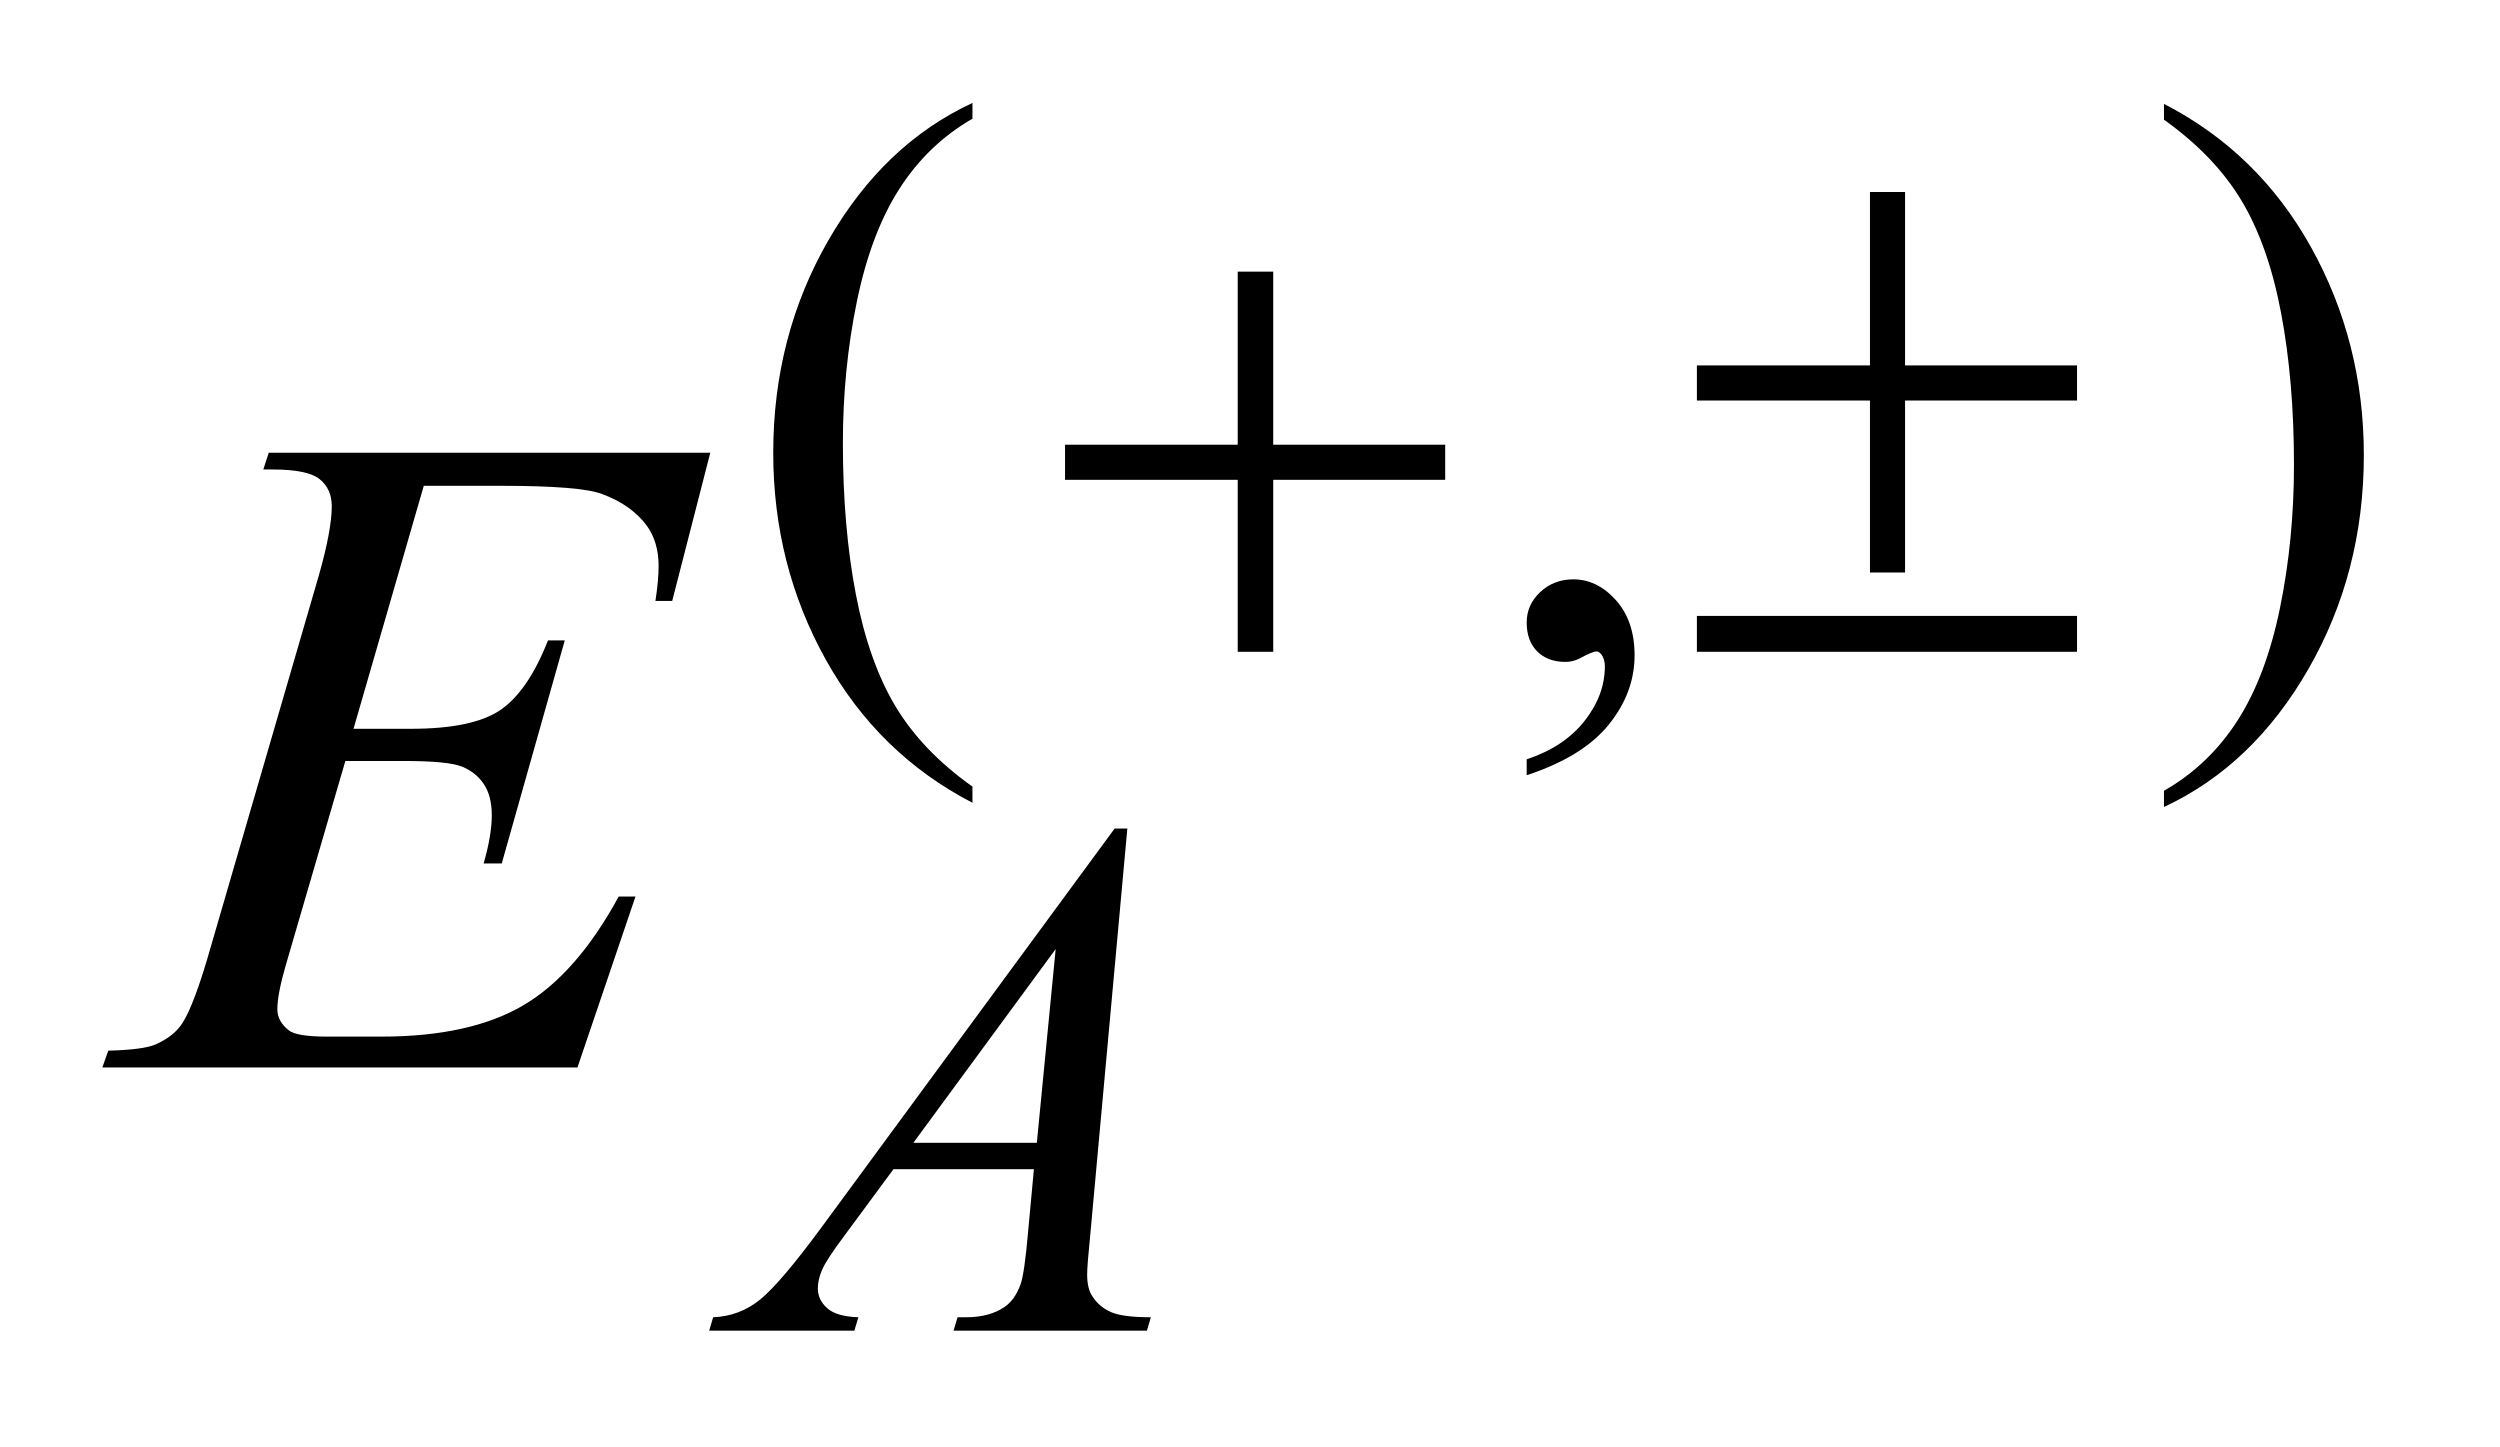
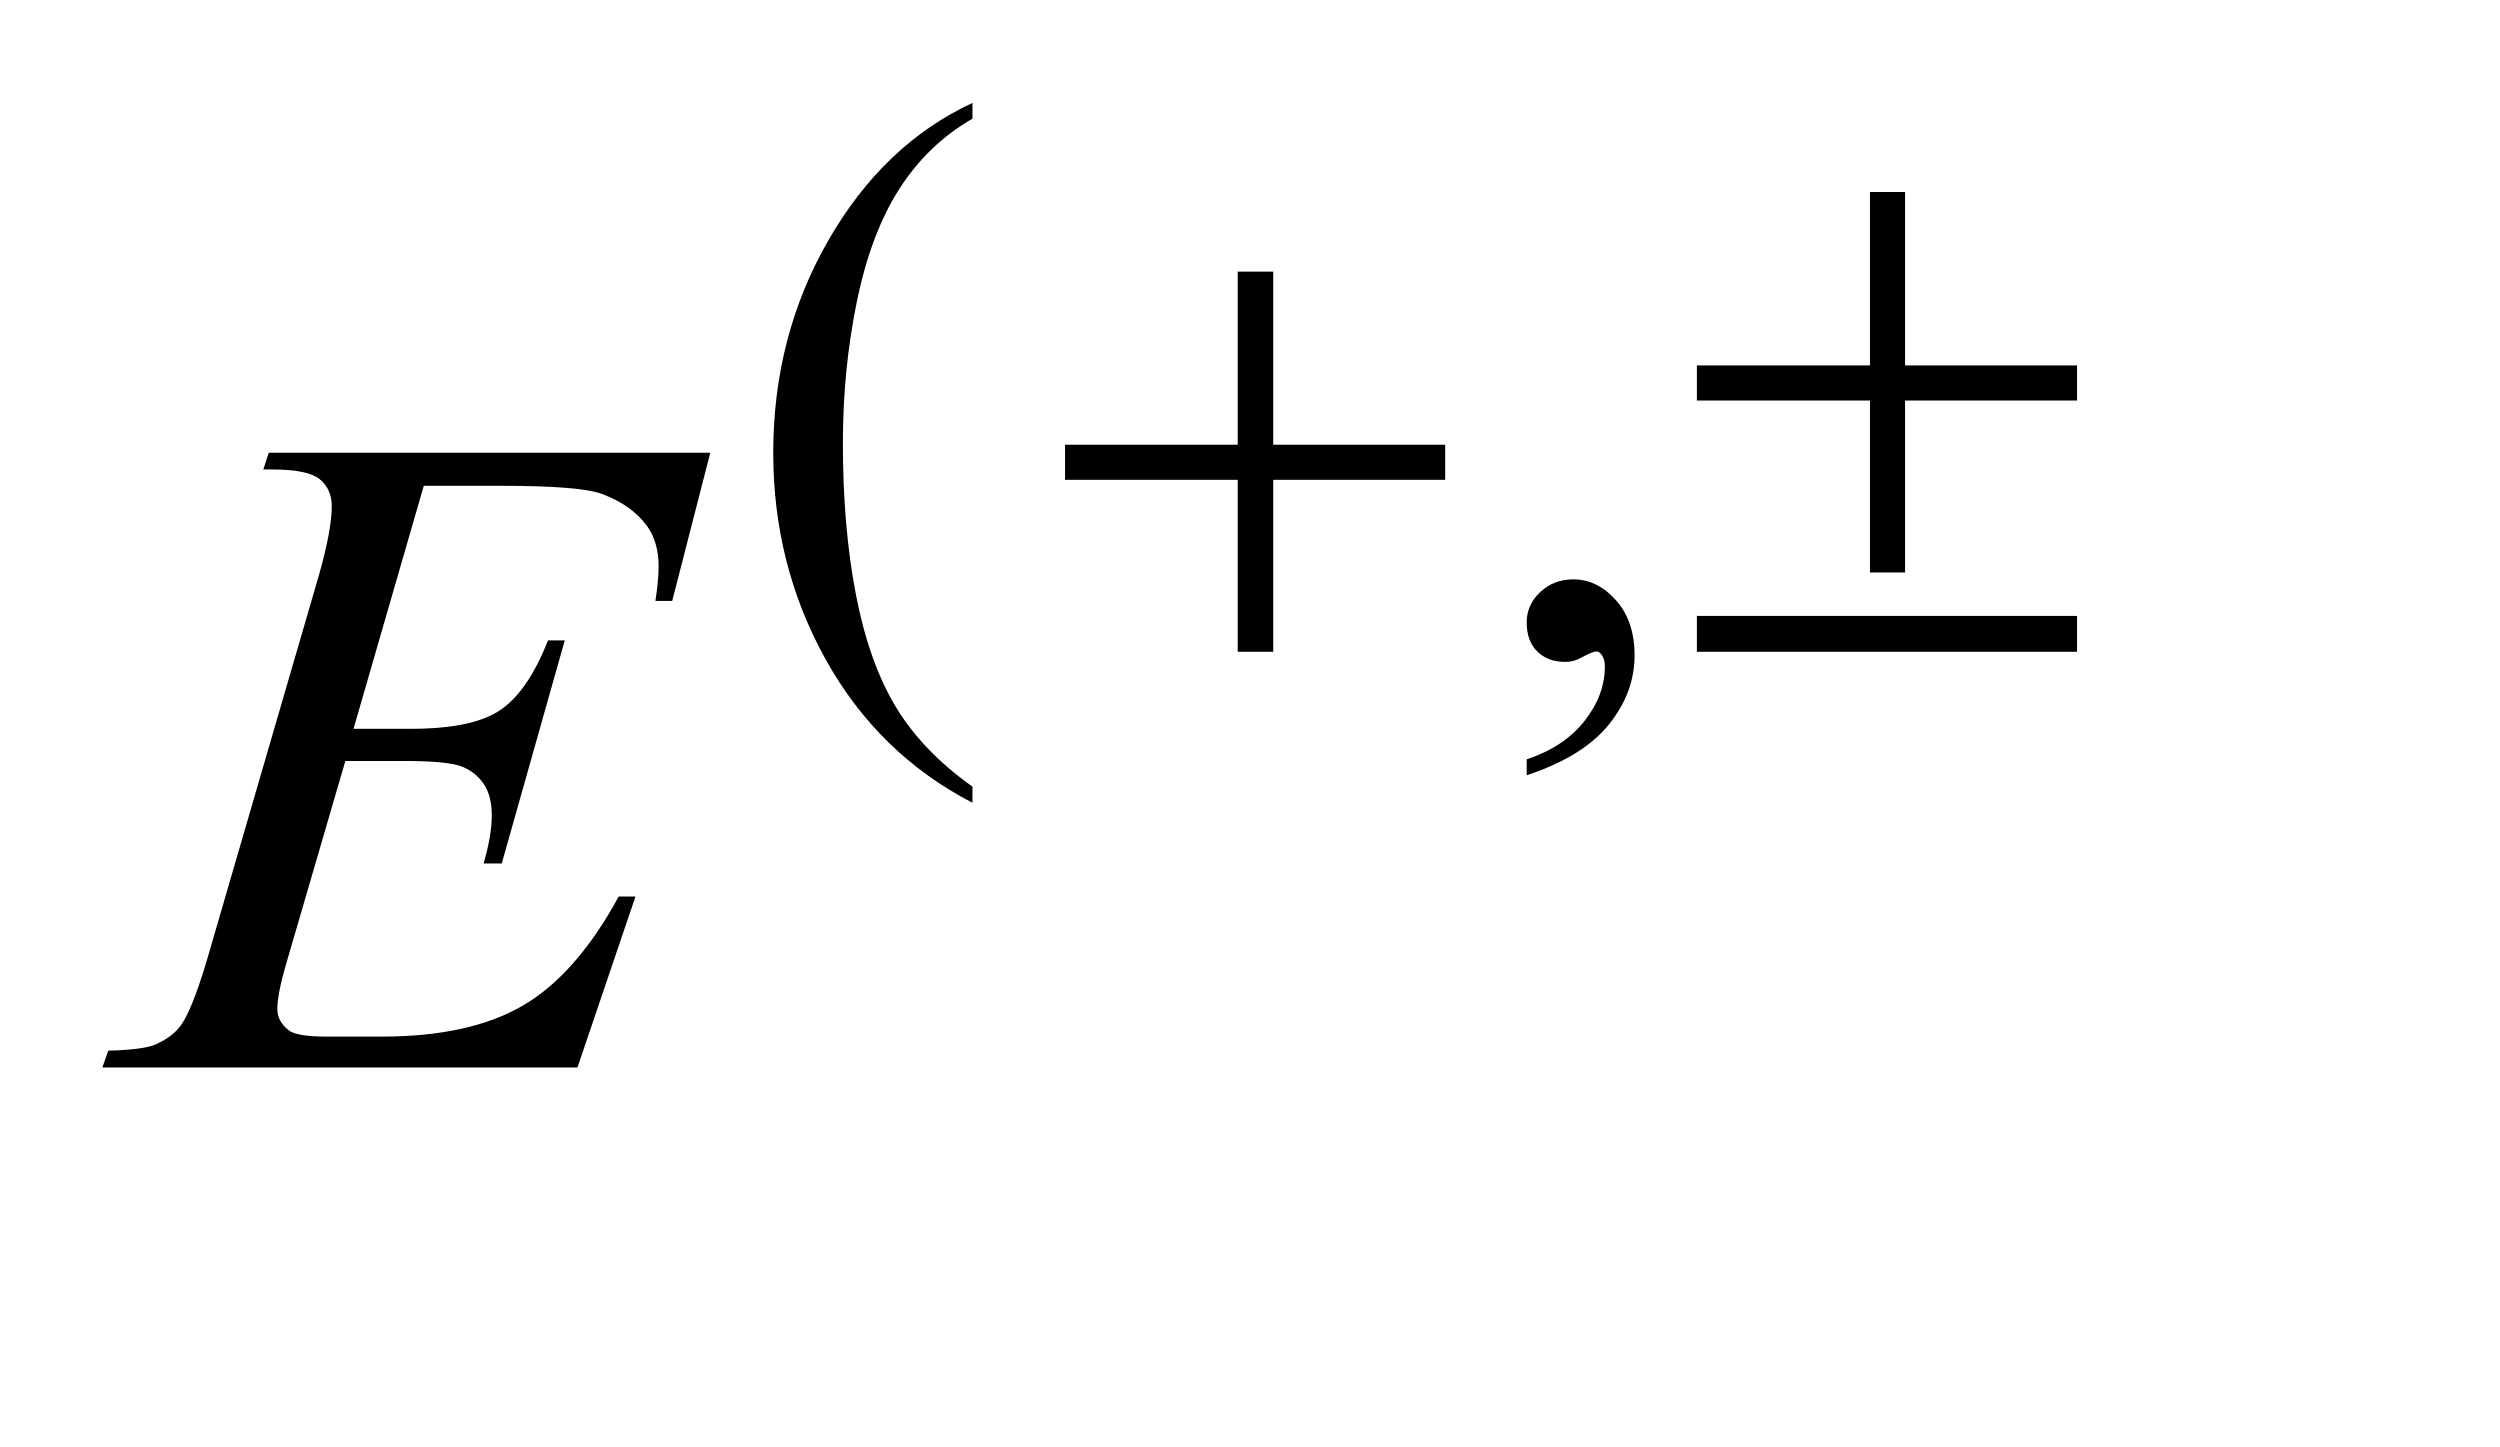
<svg xmlns="http://www.w3.org/2000/svg" stroke-dasharray="none" shape-rendering="auto" font-family="'Dialog'" text-rendering="auto" width="38" fill-opacity="1" color-interpolation="auto" color-rendering="auto" preserveAspectRatio="xMidYMid meet" font-size="12px" viewBox="0 0 38 22" fill="black" stroke="black" image-rendering="auto" stroke-miterlimit="10" stroke-linecap="square" stroke-linejoin="miter" font-style="normal" stroke-width="1" height="22" stroke-dashoffset="0" font-weight="normal" stroke-opacity="1">
  <defs id="genericDefs" />
  <g>
    <defs id="defs1">
      <clipPath clipPathUnits="userSpaceOnUse" id="clipPath1">
        <path d="M0.926 3.634 L24.883 3.634 L24.883 17.527 L0.926 17.527 L0.926 3.634 Z" />
      </clipPath>
      <clipPath clipPathUnits="userSpaceOnUse" id="clipPath2">
        <path d="M29.582 116.489 L29.582 561.754 L794.996 561.754 L794.996 116.489 Z" />
      </clipPath>
      <clipPath clipPathUnits="userSpaceOnUse" id="clipPath3">
        <path d="M29.582 42.943 L29.582 619.619 L794.996 619.619 L794.996 42.943 Z" />
      </clipPath>
      <clipPath clipPathUnits="userSpaceOnUse" id="clipPath4">
        <path d="M29.582 79.548 L29.582 524.813 L794.996 524.813 L794.996 79.548 Z" />
      </clipPath>
      <clipPath clipPathUnits="userSpaceOnUse" id="clipPath5">
-         <path d="M29.582 132.786 L29.582 578.051 L794.996 578.051 L794.996 132.786 Z" />
+         <path d="M29.582 132.786 L29.582 578.051 L794.996 132.786 Z" />
      </clipPath>
    </defs>
    <g transform="scale(1.576,1.576) translate(-0.926,-3.634) matrix(0.031,0,0,0.024,0,2.6)">
      <path d="M332.422 359.203 L332.422 365.688 Q303.109 346.078 286.773 308.133 Q270.438 270.188 270.438 225.062 Q270.438 178.141 287.617 139.594 Q304.797 101.047 332.422 84.453 L332.422 90.781 Q318.609 101.047 309.742 118.852 Q300.875 136.656 296.492 164.039 Q292.109 191.422 292.109 221.141 Q292.109 254.797 296.148 281.953 Q300.188 309.109 308.5 326.992 Q316.812 344.875 332.422 359.203 Z" stroke="none" clip-path="url(#clipPath3)" />
    </g>
    <g transform="matrix(0.049,0,0,0.038,-1.459,-1.63)">
-       <path d="M701.047 90.781 L701.047 84.453 Q730.359 103.906 746.703 141.859 Q763.047 179.812 763.047 224.922 Q763.047 271.844 745.867 310.469 Q728.688 349.094 701.047 365.688 L701.047 359.203 Q714.984 348.938 723.852 331.133 Q732.719 313.328 737.047 286.023 Q741.375 258.719 741.375 228.844 Q741.375 195.344 737.383 168.109 Q733.391 140.875 725.031 123 Q716.672 105.125 701.047 90.781 Z" stroke="none" clip-path="url(#clipPath3)" />
-     </g>
+       </g>
    <g transform="matrix(0.049,0,0,0.049,-1.459,-3.911)">
      <path d="M503.359 320.297 L503.359 315.359 Q514.922 311.531 521.266 303.508 Q527.609 295.484 527.609 286.5 Q527.609 284.359 526.594 282.906 Q525.812 281.891 525.031 281.891 Q523.797 281.891 519.641 284.141 Q517.609 285.141 515.375 285.141 Q509.875 285.141 506.617 281.883 Q503.359 278.625 503.359 272.906 Q503.359 267.406 507.57 263.469 Q511.781 259.531 517.844 259.531 Q525.25 259.531 531.039 265.992 Q536.828 272.453 536.828 283.125 Q536.828 294.688 528.797 304.625 Q520.766 314.562 503.359 320.297 Z" stroke="none" clip-path="url(#clipPath4)" />
    </g>
    <g transform="matrix(0.049,0,0,0.049,-1.459,-6.528)">
-       <path d="M379.484 390.234 L367.922 516.906 Q367.016 525.781 367.016 528.594 Q367.016 533.078 368.703 535.438 Q370.828 538.703 374.484 540.273 Q378.141 541.844 386.781 541.844 L385.547 546 L325.578 546 L326.812 541.844 L329.391 541.844 Q336.688 541.844 341.297 538.703 Q344.562 536.562 346.359 531.625 Q347.594 528.141 348.703 515.234 L350.5 495.906 L306.938 495.906 L291.438 516.906 Q286.156 523.984 284.812 527.078 Q283.469 530.172 283.469 532.859 Q283.469 536.453 286.383 539.039 Q289.297 541.625 296.047 541.844 L294.797 546 L249.766 546 L251 541.844 Q259.312 541.5 265.656 536.281 Q272 531.062 284.578 514 L375.547 390.234 L379.484 390.234 ZM357.25 427.625 L313.109 487.719 L351.406 487.719 L357.25 427.625 Z" stroke="none" clip-path="url(#clipPath5)" />
-     </g>
+       </g>
    <g transform="matrix(0.049,0,0,0.049,-1.459,-5.727)">
      <path d="M161.234 267.578 L139.438 342.953 L157.297 342.953 Q176.422 342.953 185 337.117 Q193.578 331.281 199.766 315.531 L204.969 315.531 L185.422 384.719 L179.797 384.719 Q182.328 376 182.328 369.812 Q182.328 363.766 179.867 360.109 Q177.406 356.453 173.117 354.695 Q168.828 352.938 155.047 352.938 L136.906 352.938 L118.484 416.078 Q115.812 425.219 115.812 430 Q115.812 433.656 119.328 436.469 Q121.719 438.438 131.281 438.438 L148.156 438.438 Q175.578 438.438 192.102 428.734 Q208.625 419.031 221.703 394.984 L226.906 394.984 L208.906 448 L61.531 448 L63.359 442.797 Q74.328 442.516 78.125 440.828 Q83.75 438.297 86.281 434.359 Q90.078 428.594 95.281 410.172 L128.75 295.141 Q132.688 281.219 132.688 273.906 Q132.688 268.562 128.961 265.539 Q125.234 262.516 114.406 262.516 L111.453 262.516 L113.141 257.312 L250.109 257.312 L238.297 303.297 L233.094 303.297 Q234.078 296.828 234.078 292.469 Q234.078 285.016 230.422 279.953 Q225.641 273.484 216.5 270.109 Q209.75 267.578 185.422 267.578 L161.234 267.578 Z" stroke="none" clip-path="url(#clipPath2)" />
    </g>
    <g transform="matrix(0.049,0,0,0.049,-1.459,-3.911)">
      <path d="M413.719 164.078 L424.734 164.078 L424.734 217.766 L478.078 217.766 L478.078 228.656 L424.734 228.656 L424.734 282 L413.719 282 L413.719 228.656 L360.156 228.656 L360.156 217.766 L413.719 217.766 L413.719 164.078 ZM609.844 139.375 L620.734 139.375 L620.734 193.172 L674.078 193.172 L674.078 204.062 L620.734 204.062 L620.734 257.406 L609.844 257.406 L609.844 204.062 L556.156 204.062 L556.156 193.172 L609.844 193.172 L609.844 139.375 ZM556.156 270.875 L674.078 270.875 L674.078 282 L556.156 282 L556.156 270.875 Z" stroke="none" clip-path="url(#clipPath4)" />
    </g>
  </g>
</svg>